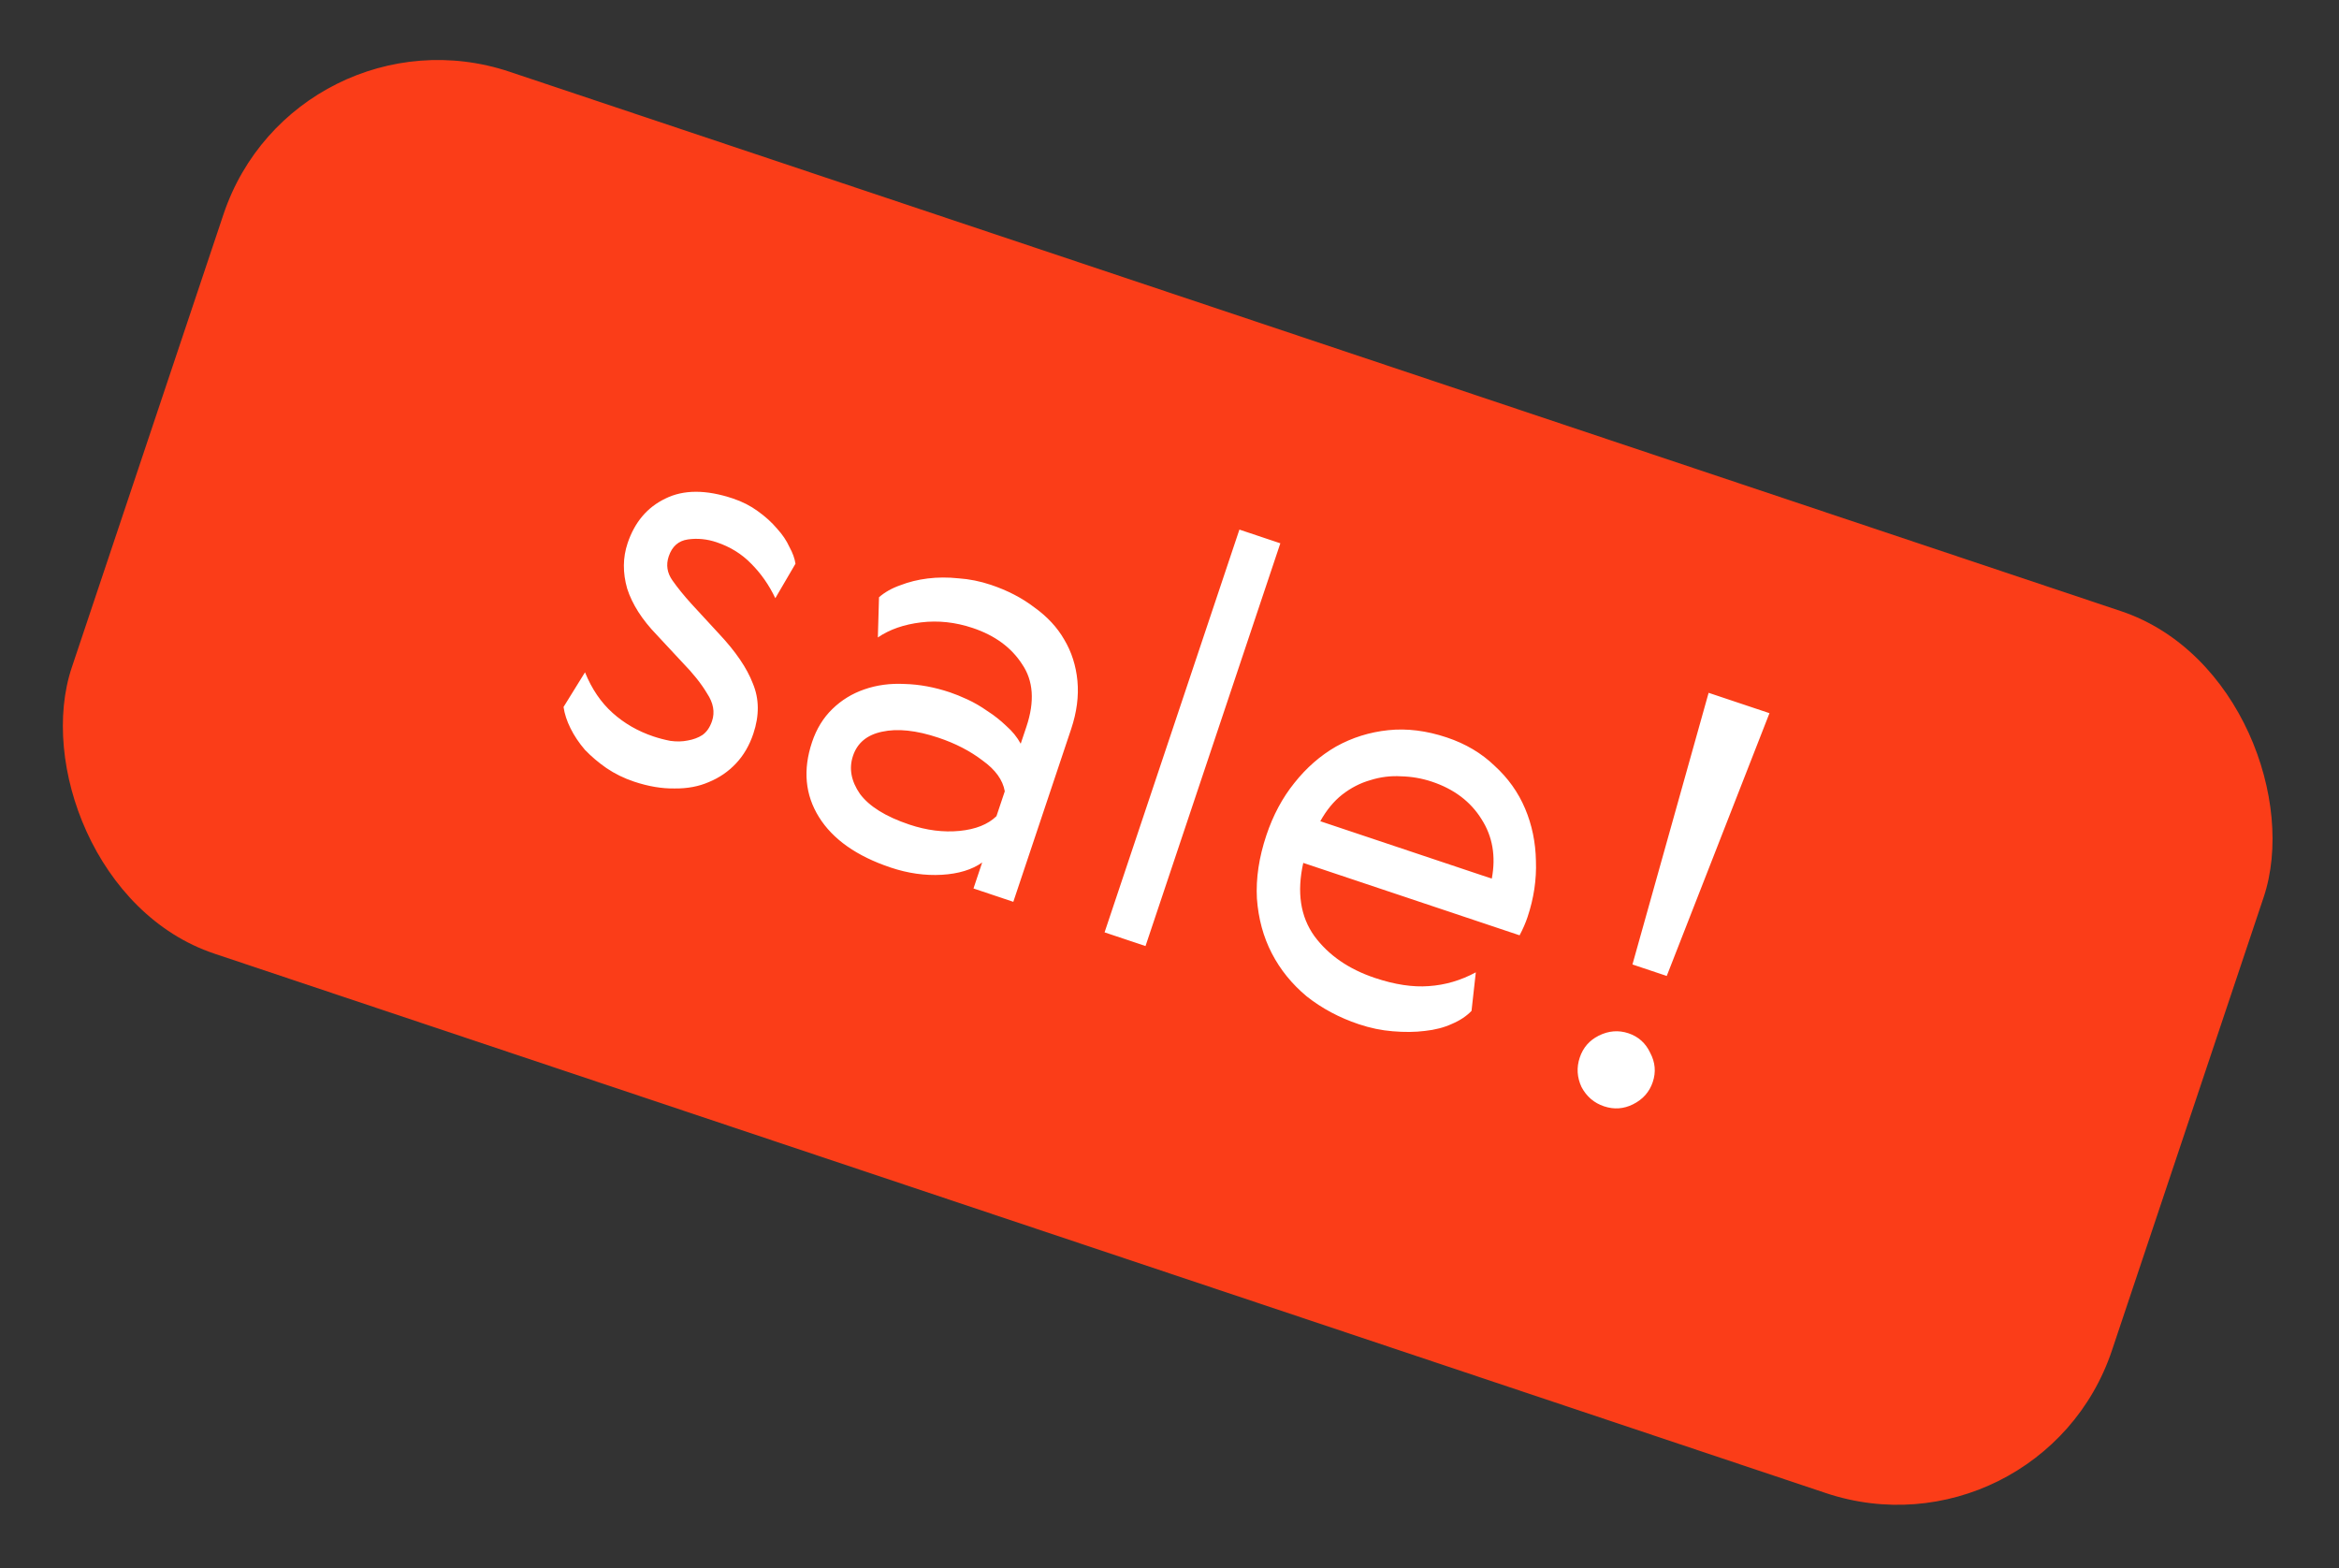
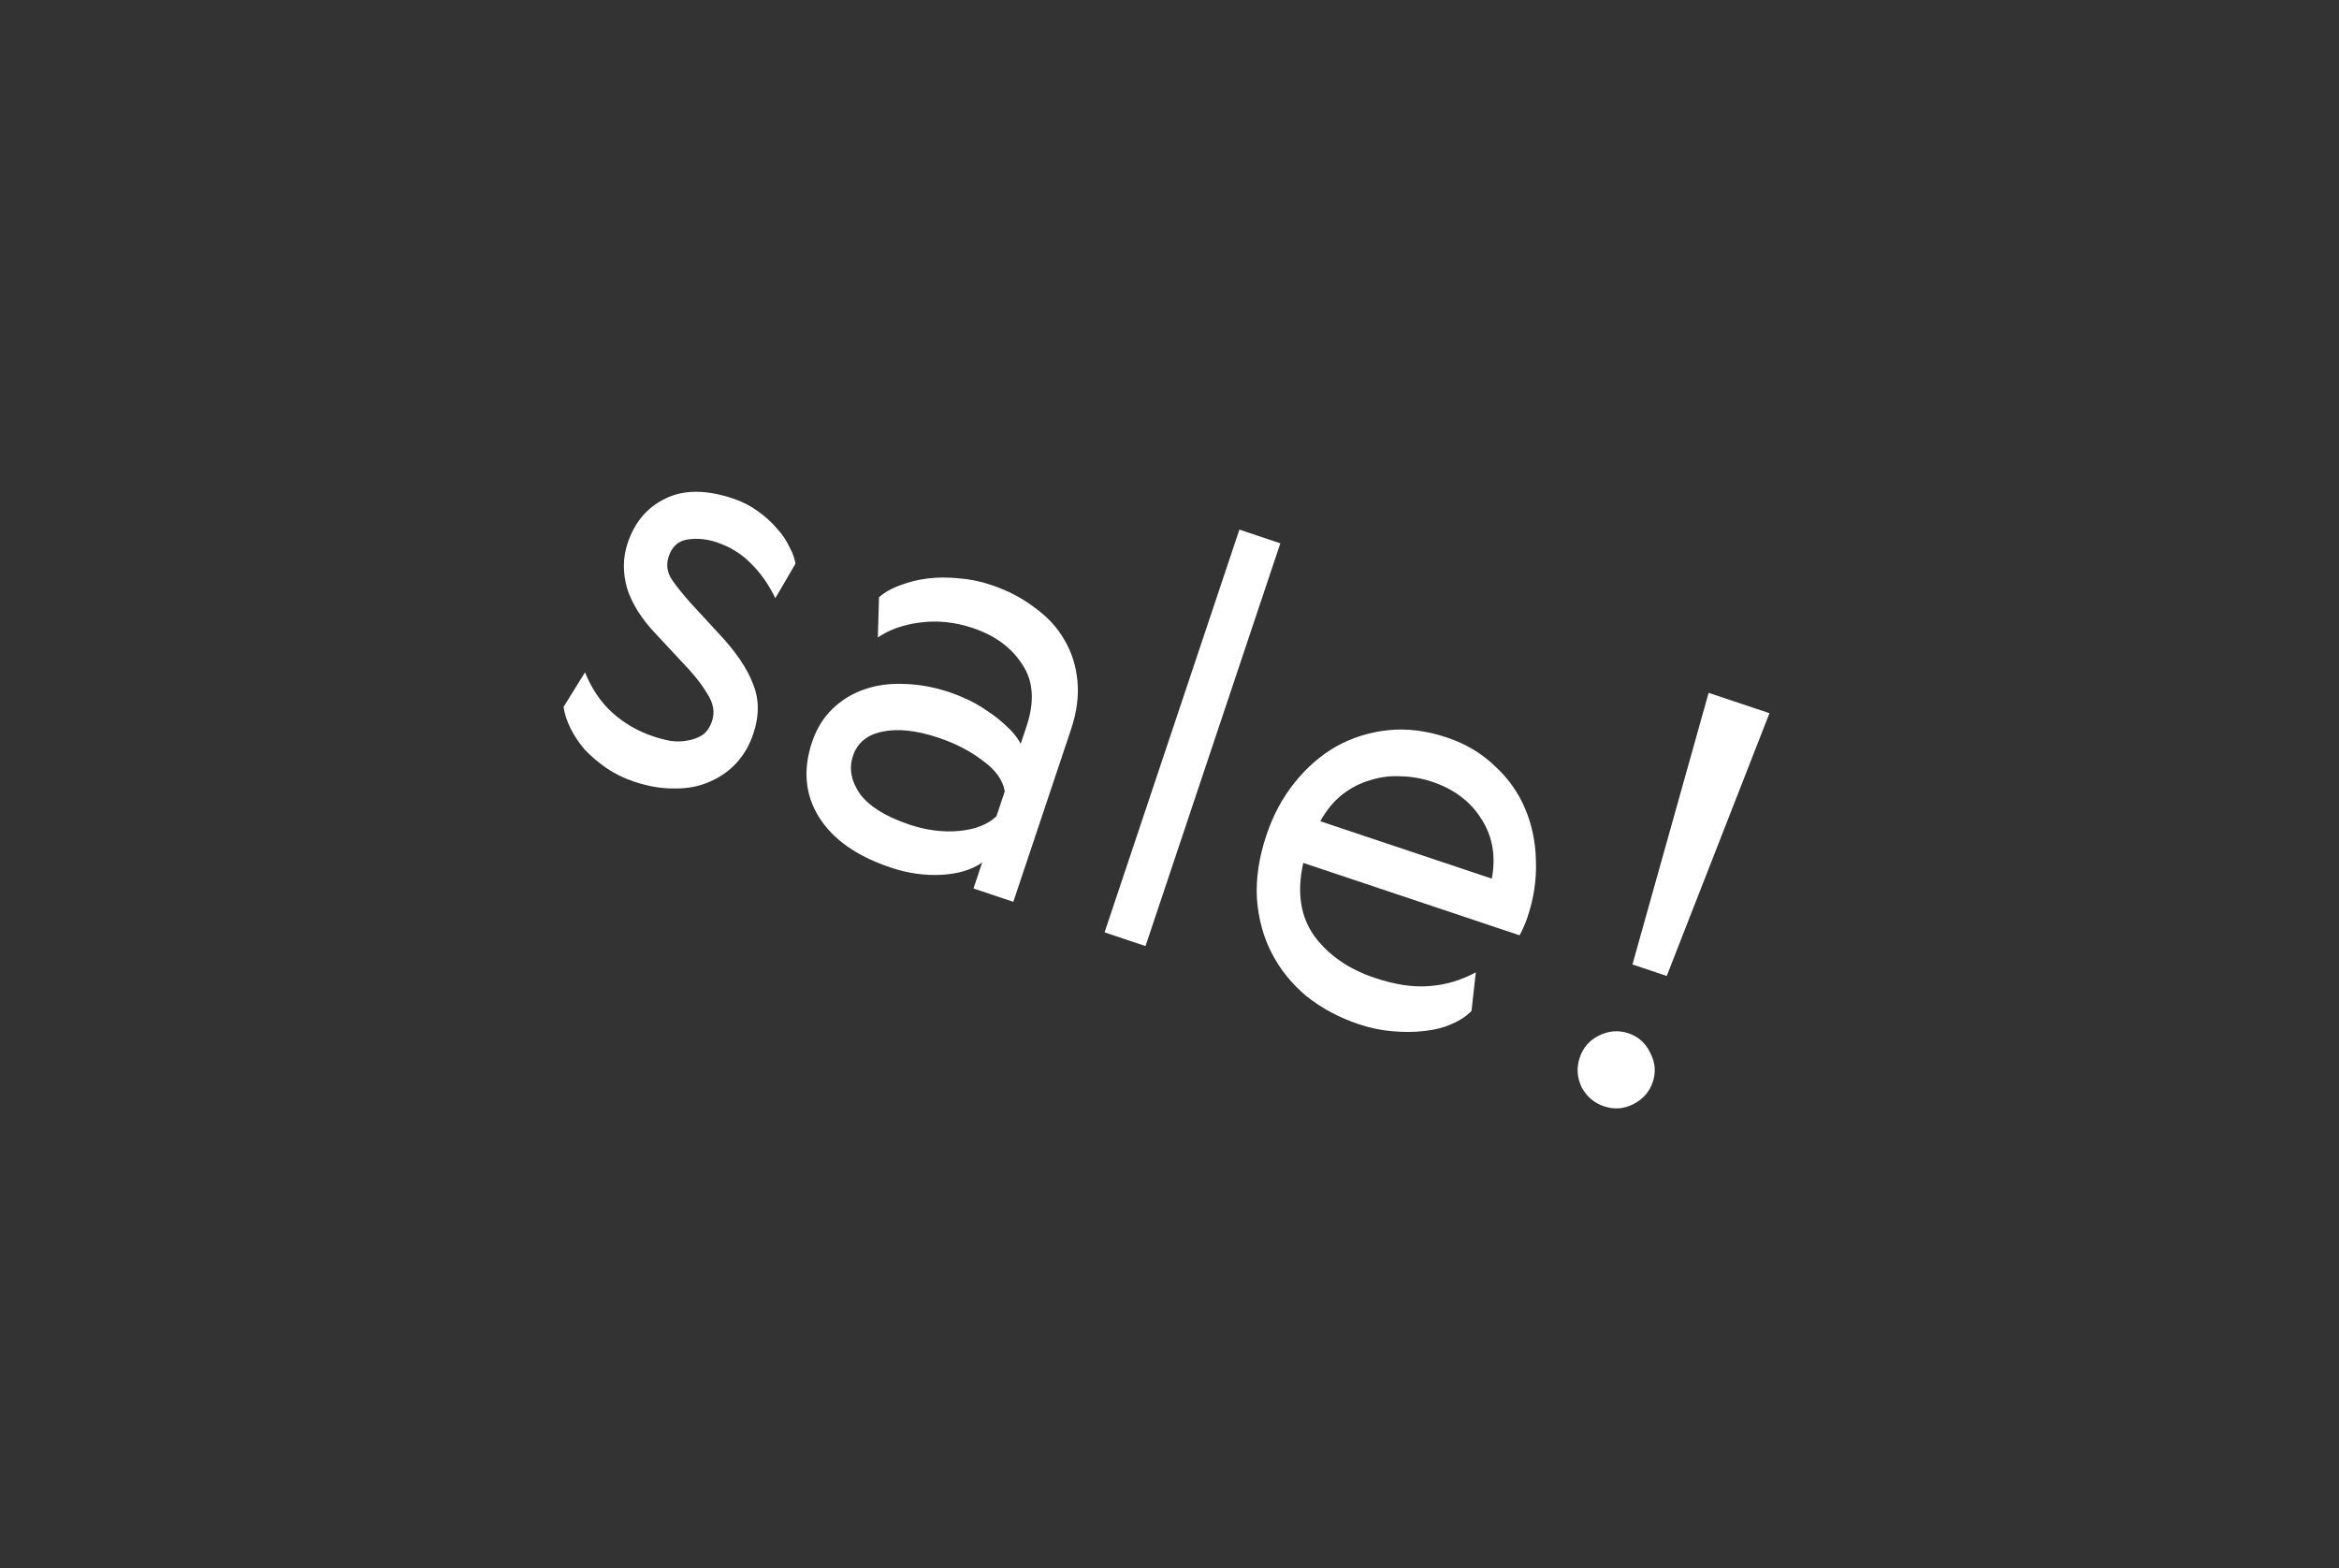
<svg xmlns="http://www.w3.org/2000/svg" width="173" height="116" viewBox="0 0 173 116" fill="none">
  <rect x="0" y="0" width="173" height="116" fill="#333333" stroke="none" />
-   <rect x="21.836" width="159.128" height="68.788" rx="16.722" transform="rotate(18.508 21.836 0)" fill="#FB3D18" />
  <path d="M48.567 46.951C47.486 45.831 46.759 44.693 46.388 43.537C46.053 42.363 46.063 41.244 46.419 40.18C46.94 38.625 47.869 37.525 49.207 36.881C50.555 36.209 52.224 36.207 54.216 36.874C54.898 37.102 55.507 37.412 56.043 37.804C56.606 38.205 57.084 38.638 57.474 39.102C57.874 39.539 58.178 39.99 58.387 40.454C58.632 40.9 58.782 41.315 58.836 41.697L57.345 44.247C56.882 43.273 56.287 42.421 55.56 41.693C54.861 40.973 54.006 40.444 52.997 40.106C52.288 39.869 51.583 39.8 50.882 39.899C50.181 39.998 49.708 40.416 49.461 41.153C49.251 41.78 49.341 42.371 49.732 42.927C50.122 43.482 50.595 44.065 51.149 44.675L53.152 46.848C54.406 48.178 55.25 49.416 55.686 50.563C56.157 51.691 56.169 52.924 55.722 54.261C55.43 55.134 55.001 55.87 54.436 56.47C53.872 57.07 53.202 57.528 52.429 57.846C51.682 58.172 50.84 58.331 49.904 58.32C48.957 58.337 47.952 58.168 46.888 57.811C46.152 57.565 45.474 57.232 44.856 56.813C44.265 56.403 43.734 55.952 43.261 55.46C42.825 54.95 42.471 54.422 42.199 53.875C41.927 53.329 41.755 52.801 41.682 52.292L43.269 49.728C43.767 50.957 44.449 51.959 45.312 52.733C46.175 53.507 47.18 54.086 48.325 54.47C48.735 54.607 49.153 54.717 49.58 54.799C50.044 54.863 50.472 54.855 50.863 54.773C51.282 54.701 51.646 54.565 51.955 54.365C52.274 54.138 52.511 53.793 52.666 53.329C52.886 52.674 52.764 51.996 52.3 51.295C51.874 50.576 51.265 49.811 50.475 49.001L48.567 46.951ZM73.286 43.257C74.513 43.668 75.586 44.224 76.504 44.926C77.458 45.61 78.194 46.402 78.712 47.303C79.256 48.214 79.583 49.233 79.69 50.361C79.798 51.49 79.642 52.681 79.222 53.936L74.948 66.704L72.002 65.717L72.645 63.794C71.89 64.33 70.893 64.633 69.656 64.705C68.418 64.776 67.159 64.597 65.876 64.168C63.367 63.327 61.599 62.083 60.573 60.435C59.547 58.788 59.376 56.941 60.061 54.894C60.39 53.912 60.891 53.094 61.566 52.44C62.239 51.786 63.023 51.305 63.914 50.996C64.843 50.67 65.844 50.535 66.917 50.591C68 50.62 69.114 50.826 70.26 51.209C70.642 51.337 71.069 51.511 71.542 51.729C72.042 51.958 72.537 52.245 73.028 52.591C73.528 52.91 73.996 53.279 74.432 53.698C74.878 54.09 75.232 54.527 75.495 55.01L75.92 53.741C76.541 51.886 76.433 50.348 75.598 49.128C74.799 47.89 73.581 46.997 71.944 46.449C70.662 46.02 69.388 45.882 68.124 46.035C66.859 46.188 65.794 46.559 64.929 47.15L65.015 44.175C65.443 43.802 65.966 43.507 66.585 43.29C67.213 43.045 67.891 42.877 68.619 42.787C69.347 42.697 70.107 42.694 70.898 42.777C71.699 42.832 72.495 42.992 73.286 43.257ZM74.317 58.529C74.172 57.692 73.623 56.931 72.669 56.248C71.751 55.546 70.664 54.985 69.409 54.565C67.772 54.017 66.381 53.87 65.234 54.123C64.124 54.358 63.409 54.953 63.09 55.908C62.779 56.836 62.951 57.773 63.604 58.72C64.295 59.649 65.513 60.405 67.259 60.99C68.541 61.419 69.778 61.575 70.97 61.459C72.162 61.342 73.072 60.979 73.701 60.37L74.317 58.529ZM91.67 39.172L94.698 40.186L84.726 69.977L81.698 68.963L91.67 39.172ZM112.982 67.831C112.836 68.268 112.64 68.718 112.394 69.181L96.394 63.825C95.909 65.999 96.184 67.805 97.219 69.244C98.263 70.655 99.754 71.685 101.691 72.334C103.164 72.827 104.492 73.029 105.675 72.939C106.885 72.859 108.045 72.519 109.156 71.92L108.839 74.772C108.465 75.162 107.978 75.485 107.377 75.739C106.804 76.002 106.139 76.174 105.384 76.255C104.656 76.345 103.865 76.353 103.01 76.279C102.182 76.214 101.345 76.04 100.499 75.757C99.054 75.273 97.767 74.585 96.64 73.692C95.55 72.781 94.691 71.72 94.065 70.509C93.439 69.298 93.072 67.947 92.965 66.455C92.885 64.972 93.119 63.412 93.667 61.775C94.16 60.302 94.848 59.015 95.732 57.916C96.625 56.789 97.654 55.889 98.82 55.218C100.012 54.555 101.3 54.152 102.683 54.008C104.066 53.864 105.508 54.044 107.008 54.546C108.4 55.011 109.577 55.709 110.54 56.638C111.54 57.549 112.293 58.605 112.801 59.807C113.309 61.008 113.576 62.296 113.602 63.67C113.654 65.053 113.448 66.44 112.982 67.831ZM105.913 57.819C105.176 57.573 104.416 57.44 103.634 57.421C102.861 57.374 102.101 57.469 101.355 57.705C100.618 57.913 99.921 58.271 99.266 58.78C98.646 59.27 98.109 59.925 97.653 60.743L110.338 64.989C110.65 63.334 110.397 61.869 109.58 60.594C108.772 59.292 107.549 58.367 105.913 57.819ZM120.741 71.338L126.375 51.245L130.876 52.751L123.278 72.188L120.741 71.338ZM116.976 80.408C116.641 79.689 116.596 78.961 116.843 78.225C117.089 77.488 117.559 76.948 118.25 76.603C118.979 76.24 119.711 76.181 120.448 76.428C121.184 76.675 121.72 77.157 122.056 77.877C122.428 78.578 122.491 79.296 122.244 80.033C121.998 80.769 121.51 81.319 120.782 81.682C120.09 82.027 119.376 82.076 118.64 81.83C117.903 81.583 117.349 81.109 116.976 80.408Z" fill="white" />
</svg>